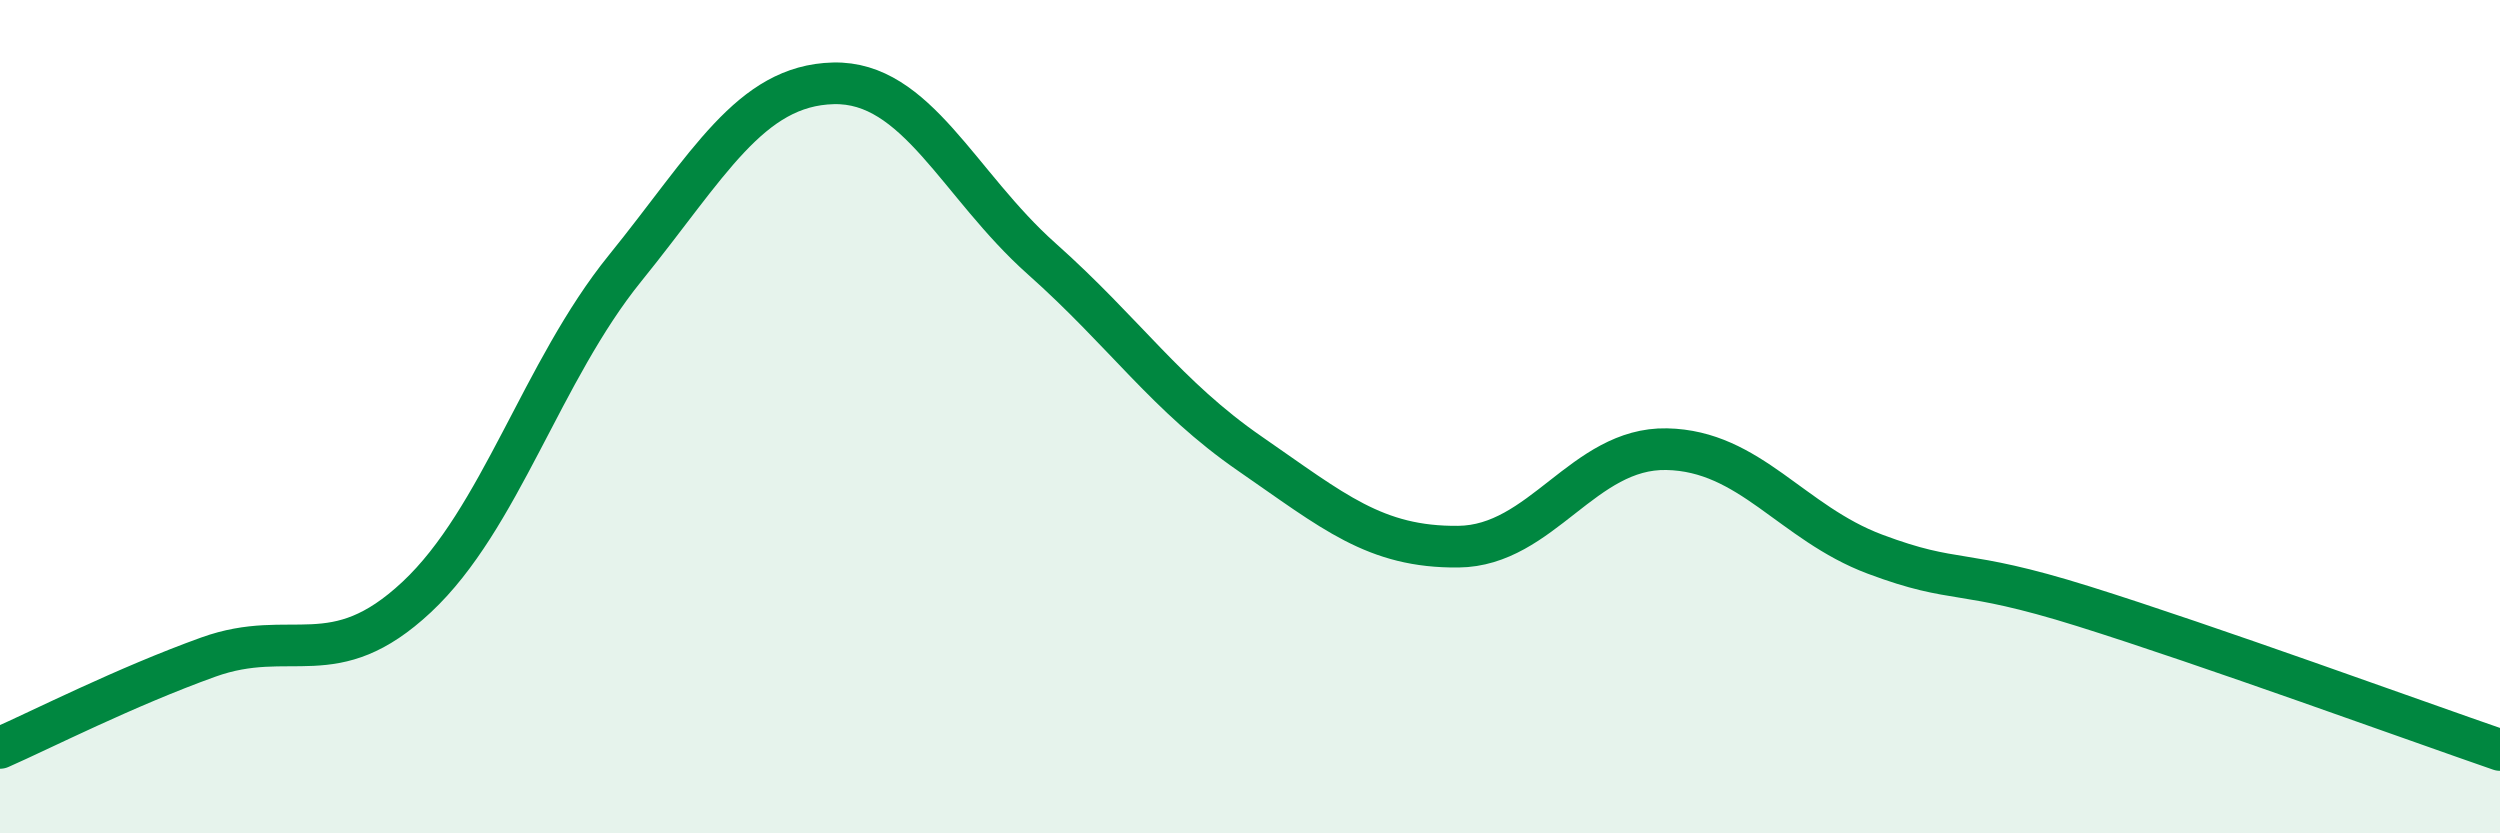
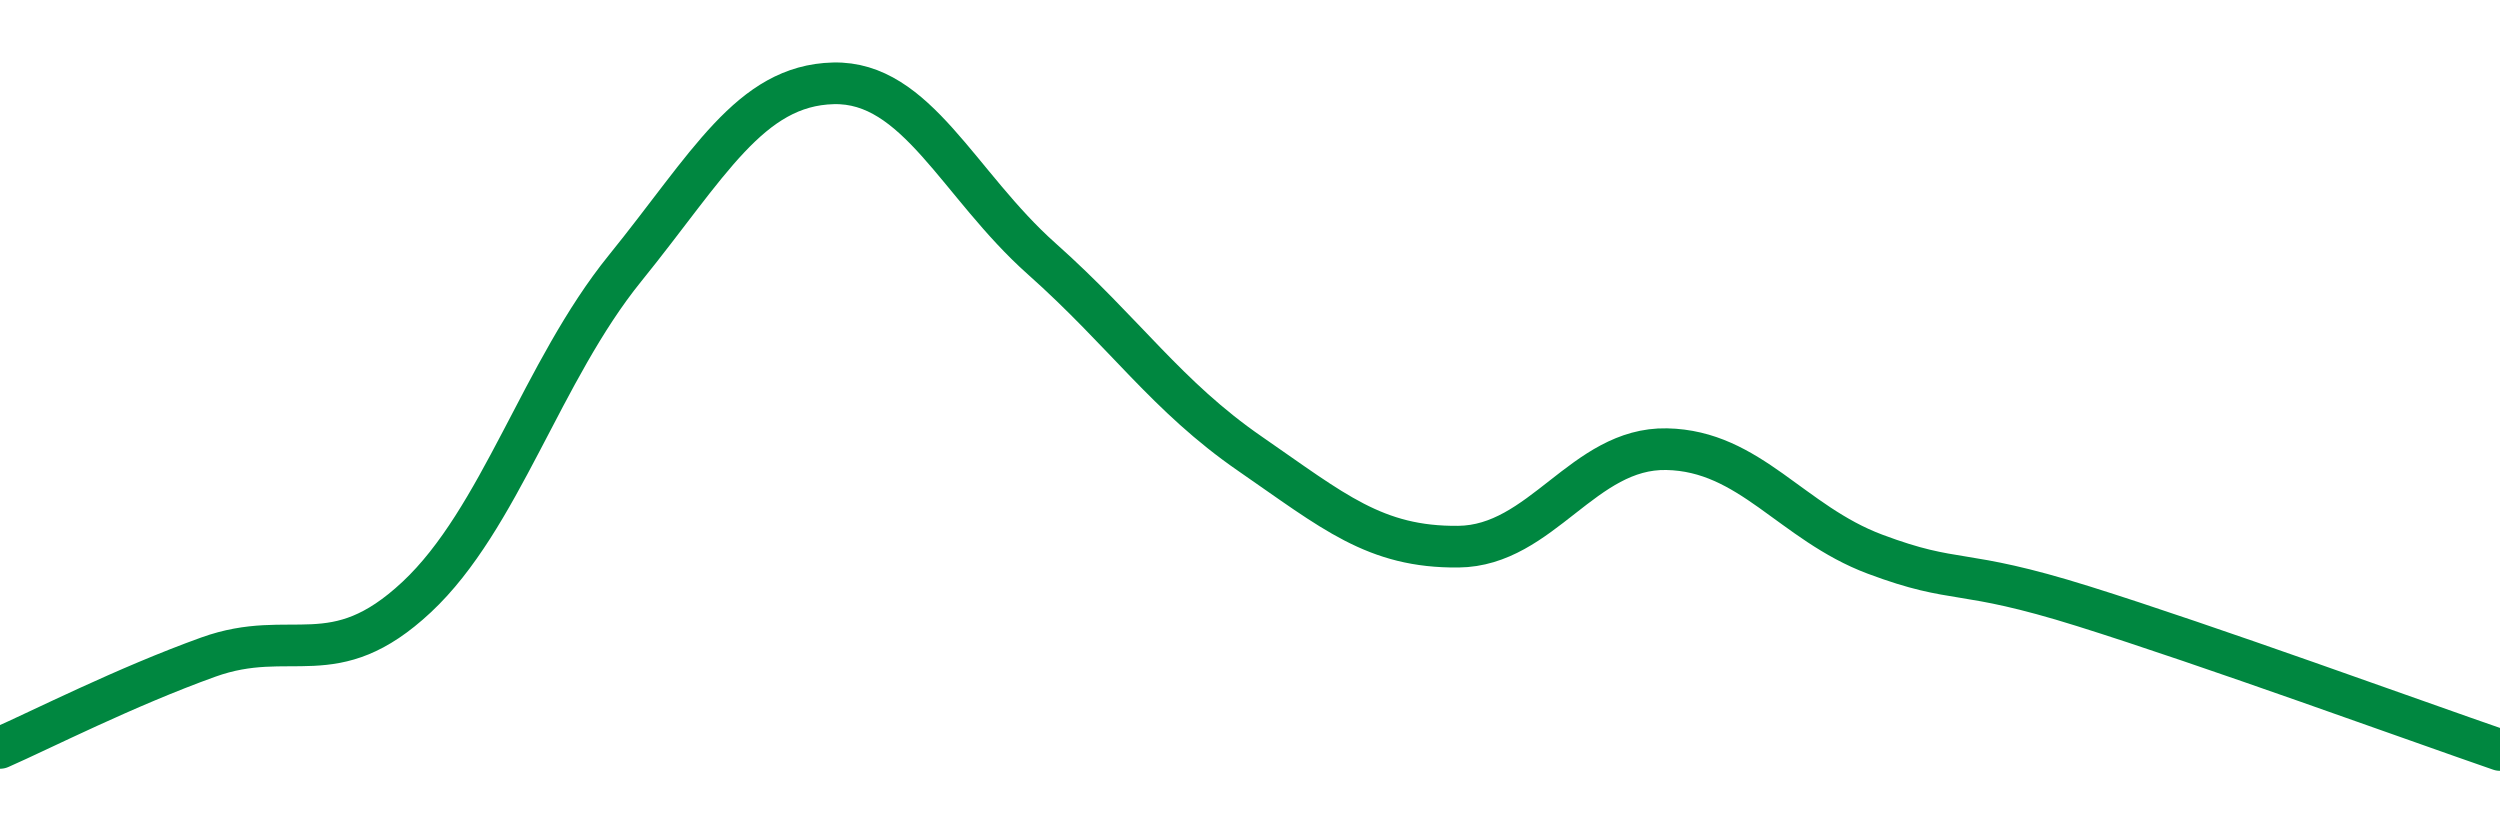
<svg xmlns="http://www.w3.org/2000/svg" width="60" height="20" viewBox="0 0 60 20">
-   <path d="M 0,17.95 C 1,17.51 3,16.49 5,15.77 C 7,15.05 8,16.2 10,14.33 C 12,12.46 13,8.91 15,6.44 C 17,3.97 18,2.05 20,2 C 22,1.95 23,4.43 25,6.21 C 27,7.99 28,9.51 30,10.89 C 32,12.27 33,13.14 35,13.12 C 37,13.1 38,10.74 40,10.78 C 42,10.82 43,12.55 45,13.3 C 47,14.05 47,13.61 50,14.55 C 53,15.49 58,17.31 60,18L60 20L0 20Z" fill="#008740" opacity="0.1" stroke-linecap="round" stroke-linejoin="round" />
  <path d="M 0,17.95 C 1,17.51 3,16.49 5,15.77 C 7,15.05 8,16.2 10,14.33 C 12,12.46 13,8.91 15,6.44 C 17,3.97 18,2.05 20,2 C 22,1.95 23,4.43 25,6.21 C 27,7.99 28,9.51 30,10.89 C 32,12.27 33,13.14 35,13.12 C 37,13.1 38,10.74 40,10.78 C 42,10.82 43,12.55 45,13.3 C 47,14.05 47,13.61 50,14.55 C 53,15.49 58,17.31 60,18" stroke="#008740" stroke-width="1" fill="none" stroke-linecap="round" stroke-linejoin="round" />
</svg>